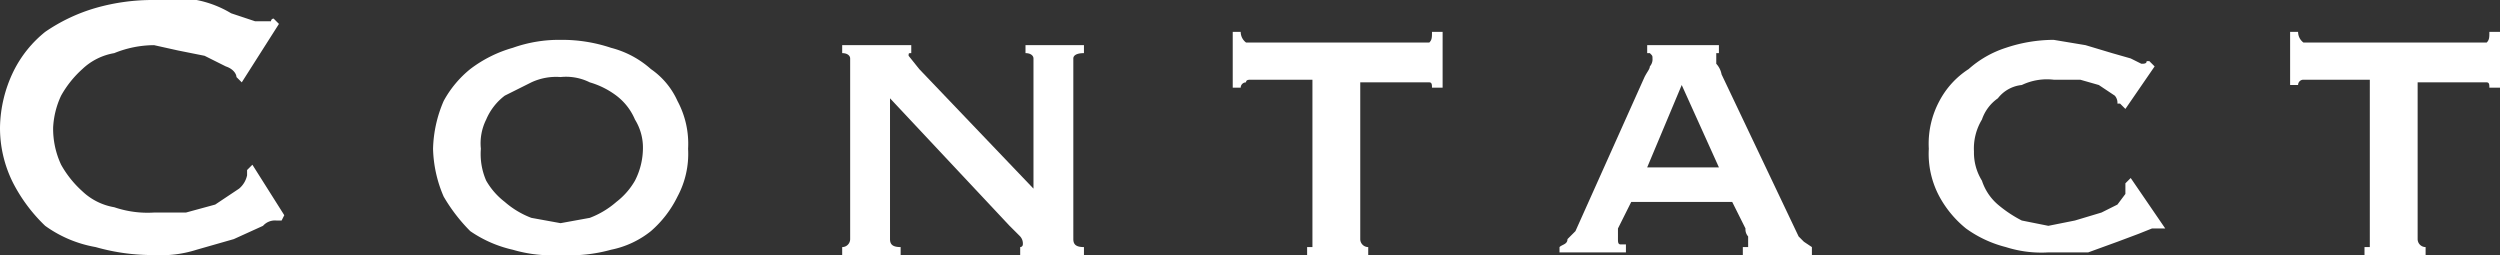
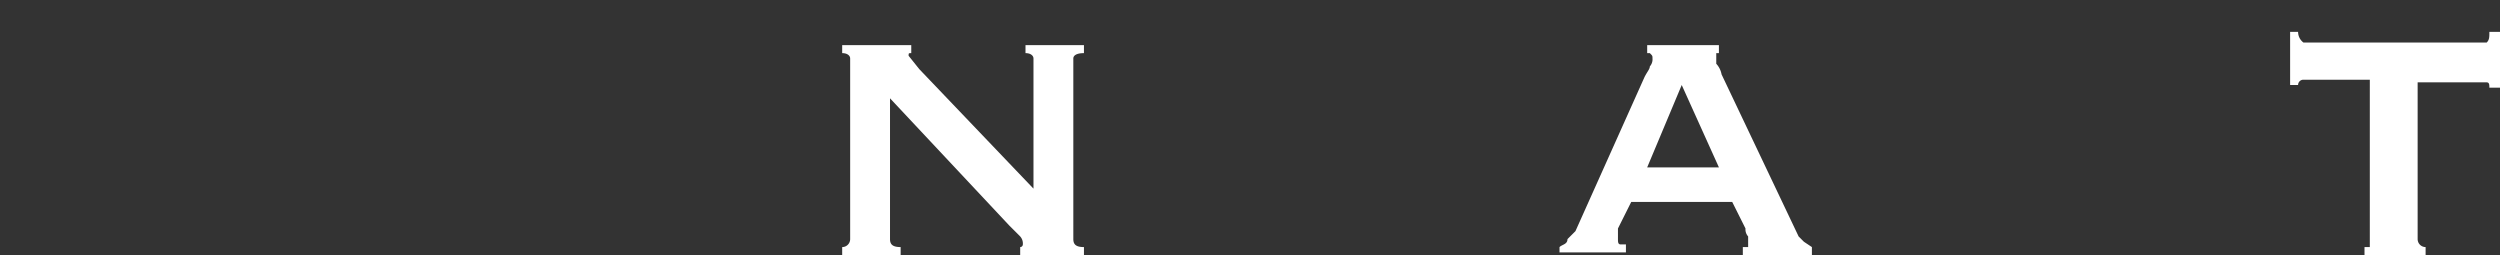
<svg xmlns="http://www.w3.org/2000/svg" viewBox="0 0 94.1 9.6">
  <rect x="0" y="0" width="94.1" height="9.6" fill="#333333" stroke="none" />
  <defs>
    <style>
      .fb8488f0-8d82-4ef8-9ef7-5d842062866a {
        fill: #fff;
      }
    </style>
  </defs>
  <g id="ad35b267-fed2-46ec-9182-a2f50040926f" data-name="レイヤー 2">
    <g id="bd0f9d64-7719-4aeb-bb60-e8531e3efa64" data-name="レイヤー 1">
      <g>
-         <path class="fb8488f0-8d82-4ef8-9ef7-5d842062866a" d="M10.6,8.3h-.2a.6.6,0,0,0-.5.2L8.8,9l-1.4.4a4.4,4.4,0,0,1-1.6.2,7.8,7.8,0,0,1-2.2-.3,4.6,4.6,0,0,1-1.9-.8A6.1,6.1,0,0,1,.5,6.9,4.6,4.6,0,0,1,0,4.8,5,5,0,0,1,.5,2.7,4.4,4.4,0,0,1,1.7,1.2,6.6,6.6,0,0,1,3.6.3,7.8,7.8,0,0,1,5.8,0H7.4A4,4,0,0,1,8.7.5l.9.3h.6a.1.1,0,0,1,.1-.1l.2.2L9.1,3.1l-.2-.2h0c0-.1-.1-.3-.4-.4l-.8-.4-1-.2-.9-.2a4,4,0,0,0-1.5.3,2.3,2.3,0,0,0-1.2.6,3.9,3.9,0,0,0-.8,1A3.2,3.2,0,0,0,2,4.8a3.2,3.2,0,0,0,.3,1.4,3.9,3.9,0,0,0,.8,1,2.3,2.3,0,0,0,1.2.6A3.9,3.9,0,0,0,5.8,8H7l1.1-.3L9,7.1a.9.9,0,0,0,.3-.5V6.4l.2-.2,1.2,1.9Z" />
-         <path class="fb8488f0-8d82-4ef8-9ef7-5d842062866a" d="M21.1,1.5a5.8,5.8,0,0,1,1.9.3,3.6,3.6,0,0,1,1.5.8,2.9,2.9,0,0,1,1,1.2,3.4,3.4,0,0,1,.4,1.8,3.4,3.4,0,0,1-.4,1.8,4.1,4.1,0,0,1-1,1.3,3.5,3.5,0,0,1-1.5.7,5.8,5.8,0,0,1-1.9.2,5.2,5.2,0,0,1-1.8-.2,4.6,4.6,0,0,1-1.6-.7,6.4,6.4,0,0,1-1-1.3,4.8,4.8,0,0,1-.4-1.8,4.8,4.8,0,0,1,.4-1.8,4,4,0,0,1,1-1.2,4.8,4.8,0,0,1,1.6-.8A5.2,5.2,0,0,1,21.1,1.5Zm0,1.4a2.2,2.2,0,0,0-1.1.2l-1,.5a2.2,2.2,0,0,0-.7.9,2,2,0,0,0-.2,1.1,2.5,2.5,0,0,0,.2,1.2,2.7,2.7,0,0,0,.7.8,3.3,3.3,0,0,0,1,.6l1.1.2,1.1-.2a3.3,3.3,0,0,0,1-.6,2.7,2.7,0,0,0,.7-.8,2.7,2.7,0,0,0,.3-1.2,2,2,0,0,0-.3-1.1,2.2,2.2,0,0,0-.7-.9,3.1,3.1,0,0,0-1-.5A2,2,0,0,0,21.1,2.9Z" />
        <path class="fb8488f0-8d82-4ef8-9ef7-5d842062866a" d="M31.7,9.3A.3.3,0,0,0,32,9V2.2c0-.1-.1-.2-.3-.2V1.7h2.6V2c-.1,0-.1,0-.1.1l.4.5,4.3,4.5V2.2c0-.1-.1-.2-.3-.2V1.7h2.2V2c-.3,0-.4.1-.4.2V9c0,.2.1.3.4.3v.3H38.4V9.3a.1.1,0,0,0,.1-.1.4.4,0,0,0-.1-.3L38,8.5,33.5,3.7V9c0,.2.1.3.4.3v.3H31.7Z" />
-         <path class="fb8488f0-8d82-4ef8-9ef7-5d842062866a" d="M49.2,9.3h.2V3H47.1c-.1,0-.2,0-.2.1a.2.2,0,0,0-.2.2h-.3V1.2h.3a.5.5,0,0,0,.2.4h6.9c.1-.1.1-.2.1-.4h.4V3.3h-.4c0-.1,0-.2-.1-.2H51.2V9a.3.3,0,0,0,.3.3v.3H49.2Z" />
        <path class="fb8488f0-8d82-4ef8-9ef7-5d842062866a" d="M58.7,9.3c.1-.1.3-.1.3-.3l.3-.3,2.6-5.8c.1-.2.2-.3.2-.4a.4.4,0,0,0,.1-.3c0-.1,0-.1-.1-.2H62V1.7h2.7V2h-.1v.4a.8.8,0,0,1,.2.4l2.9,6.1.2.2.3.2v.3H65.6V9.3h.2V8.9a.4.4,0,0,1-.1-.3l-.5-1H61.4l-.5,1V9c0,.1,0,.2.1.2h.2v.3H58.7Zm6-3L63.3,3.2,62,6.3Z" />
-         <path class="fb8488f0-8d82-4ef8-9ef7-5d842062866a" d="M79.8,3.9h-.1a.4.4,0,0,0-.1-.3L79,3.2,78.3,3h-1a2.2,2.2,0,0,0-1.2.2,1.3,1.3,0,0,0-.9.5,1.6,1.6,0,0,0-.6.8,2.1,2.1,0,0,0-.3,1.2,2,2,0,0,0,.3,1.1,2,2,0,0,0,.6.9,4.7,4.7,0,0,0,.9.6l1,.2,1-.2,1-.3.6-.3.3-.4h0V6.9l.2-.2,1.3,1.9H81l-.5.2-.8.3-1.1.4H77.1a4.4,4.4,0,0,1-1.6-.2A4.4,4.4,0,0,1,74,8.6a4,4,0,0,1-1-1.2,3.4,3.4,0,0,1-.4-1.8A3.4,3.4,0,0,1,73,3.8a3.2,3.2,0,0,1,1.1-1.2,3.9,3.9,0,0,1,1.4-.8,5.7,5.7,0,0,1,1.8-.3l1.2.2,1,.3.7.2.4.2c.1,0,.2,0,.2-.1h.1l.2.2L80,4.1Z" />
        <path class="fb8488f0-8d82-4ef8-9ef7-5d842062866a" d="M89,9.3h.2V3H86.7a.2.2,0,0,0-.2.2h-.3V1.2h.3a.5.5,0,0,0,.2.4h6.9c.1-.1.1-.2.1-.4h.4V3.3h-.4c0-.1,0-.2-.1-.2H91V9a.3.3,0,0,0,.3.3v.3H89Z" />
      </g>
    </g>
  </g>
</svg>